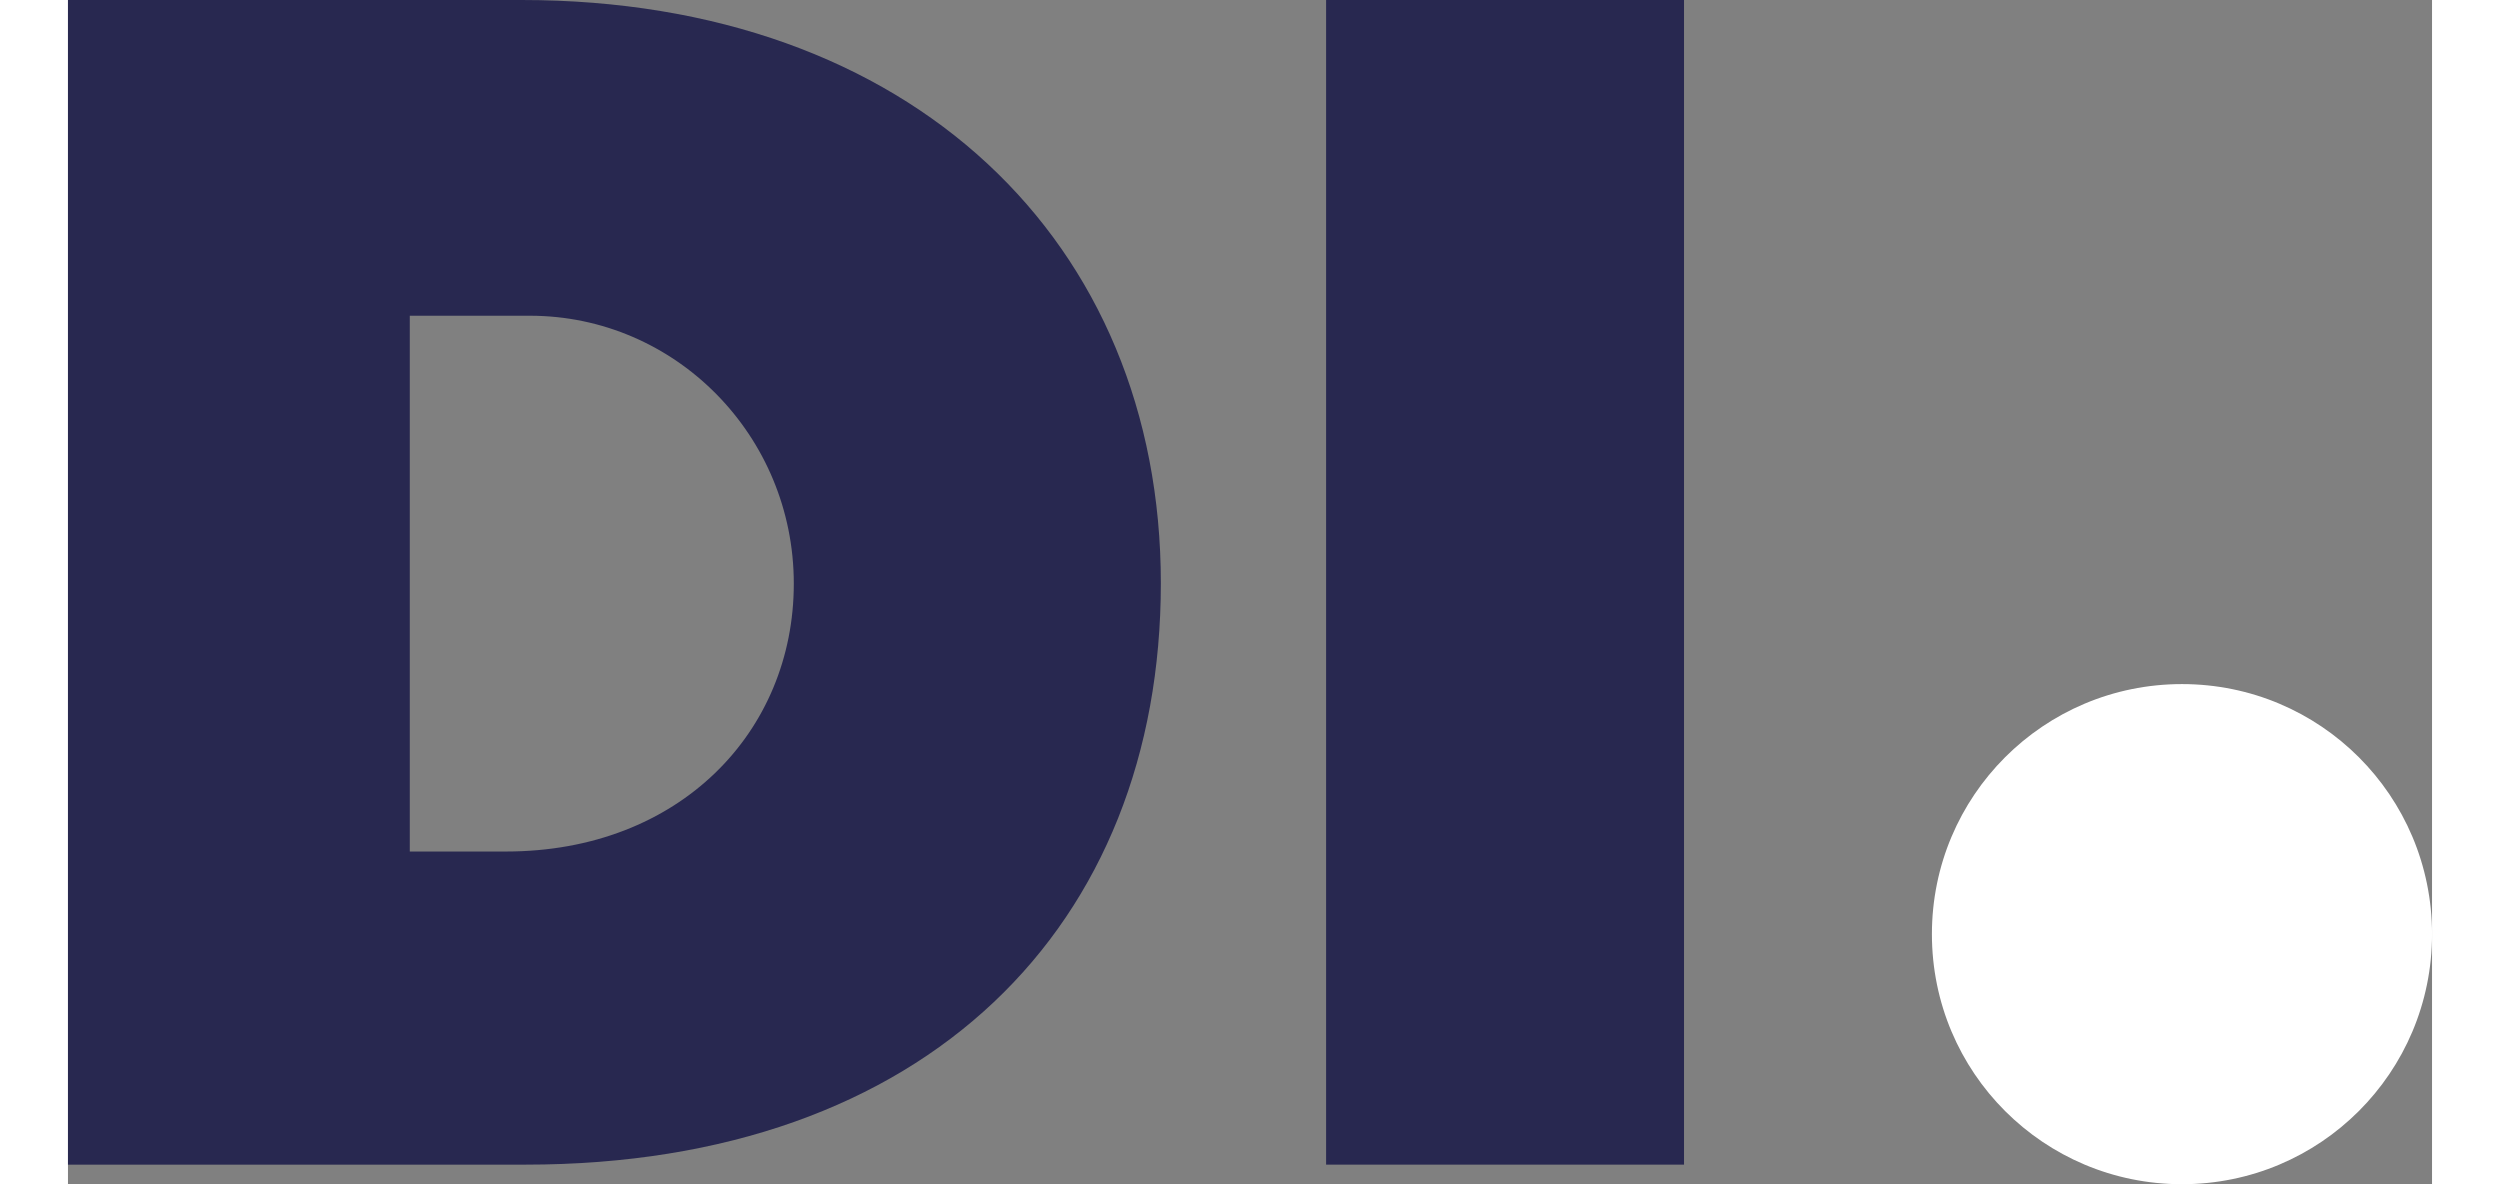
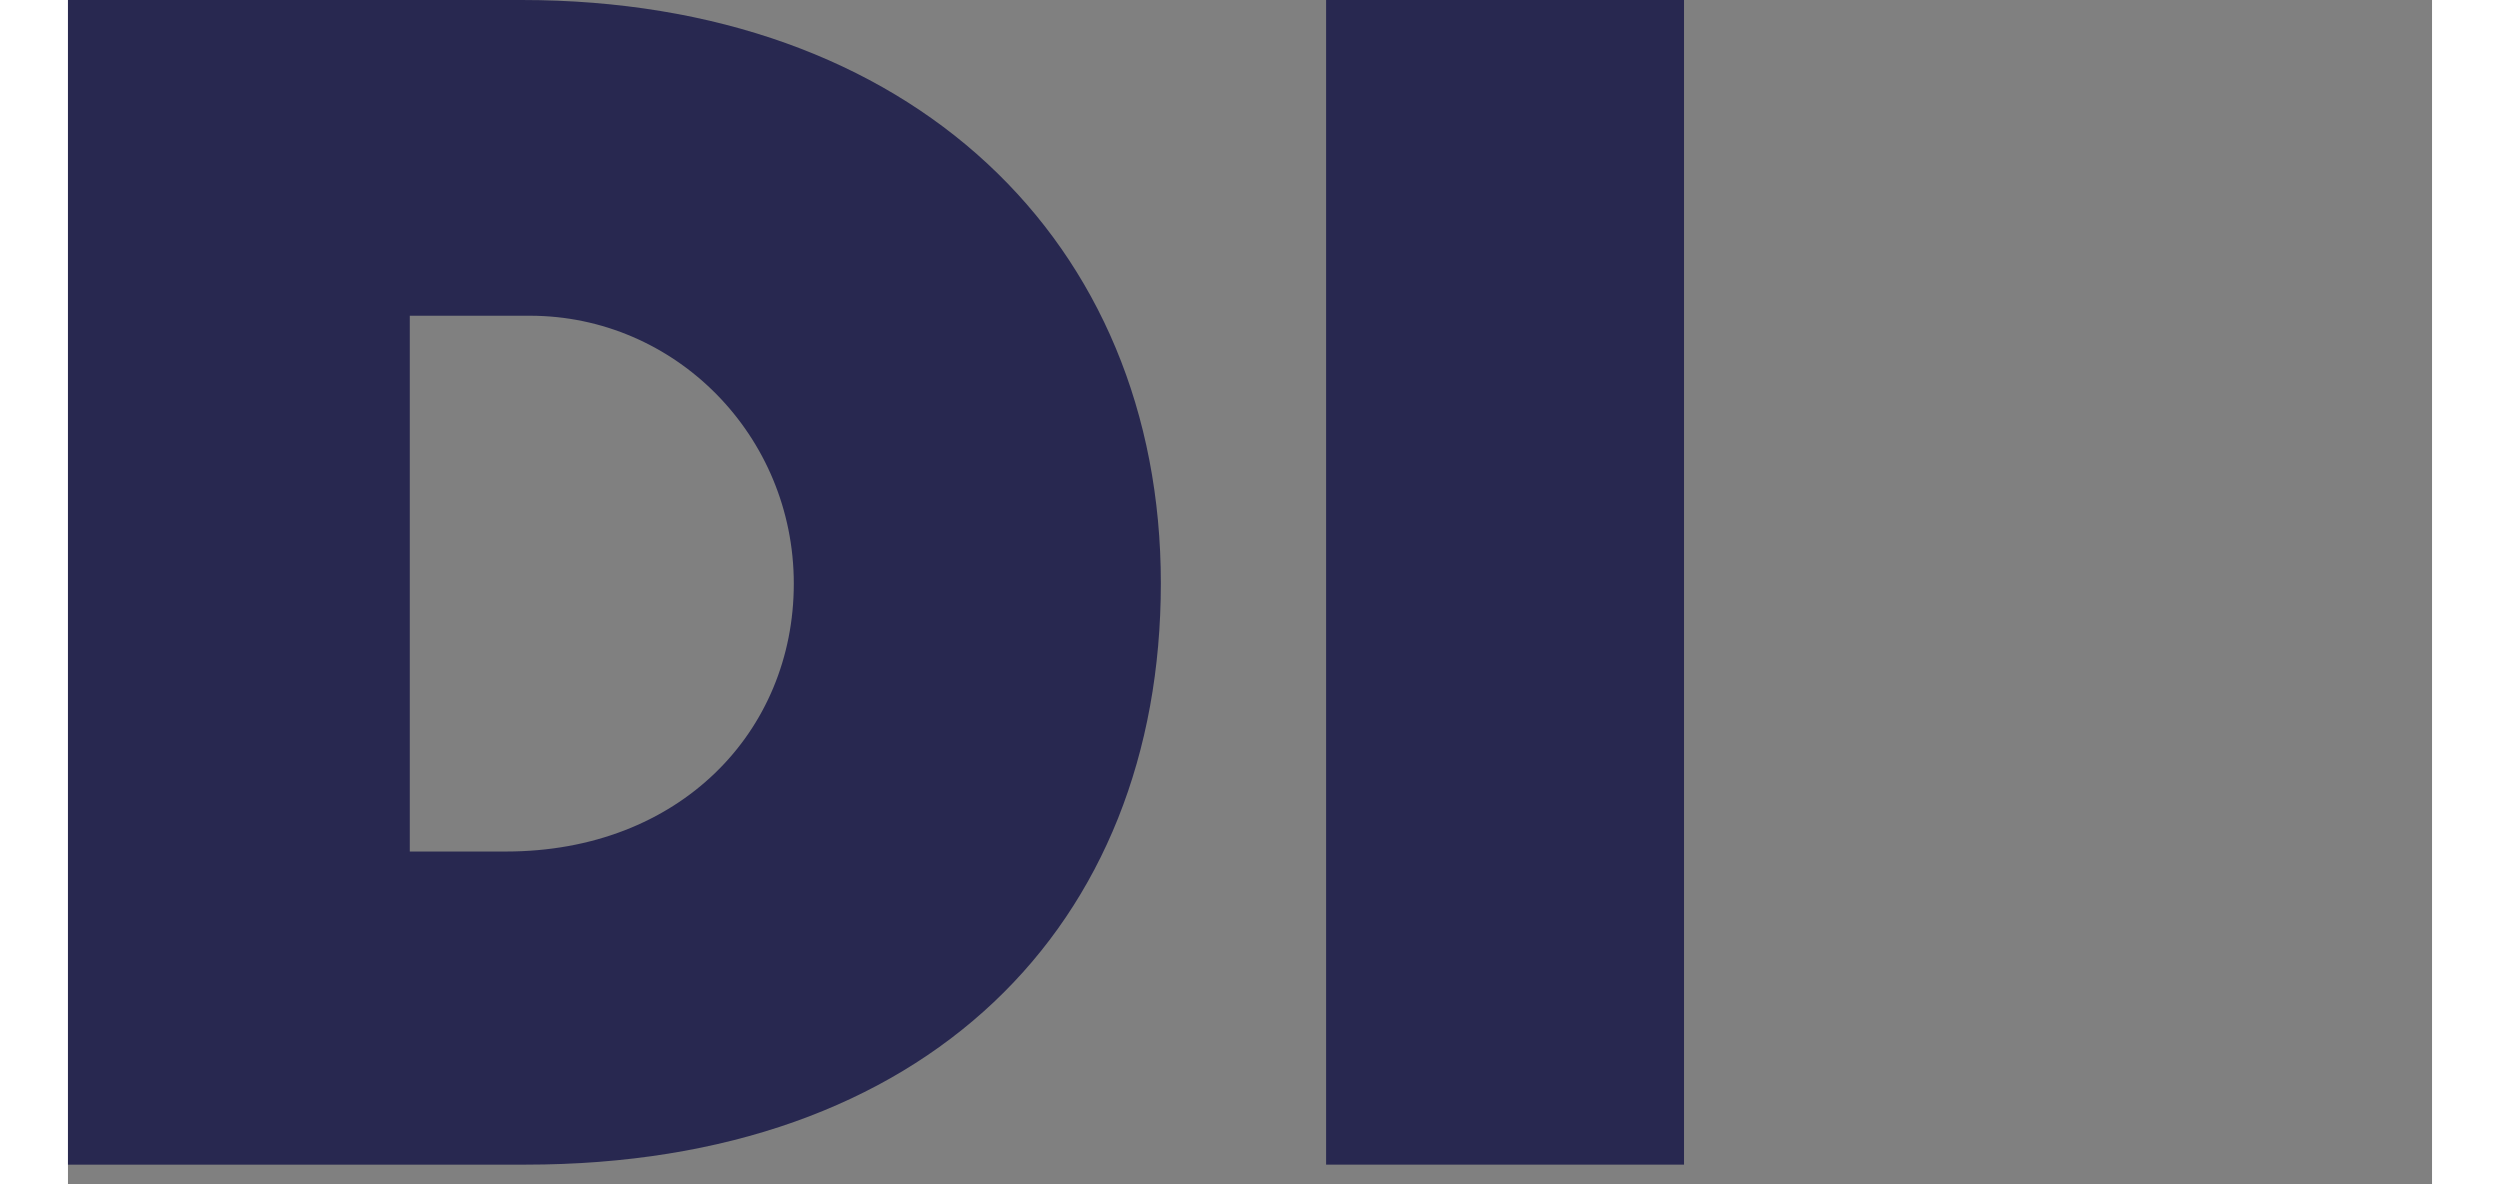
<svg xmlns="http://www.w3.org/2000/svg" data-name="RZ &amp;gt; Pfade fuer Export" height="54" id="RZ___Pfade_fuer_Export" preserveAspectRatio="xMidYMid meet" viewBox="0 0 54.36 27.23" width="114">
  <rect x="0" y="0" width="54.36" height="27.23" fill="#808080" stroke="none" />
  <defs>
    <style>
      .cls-1 {
        fill: none;
      }

      .cls-2 {
        fill: #fff;
      }

      .cls-3 {
        fill: #282850;
      }
    </style>
  </defs>
-   <path class="cls-1" d="M16.68,13.41c0-3.4-2.71-6.16-6.07-6.16h-2.76v12.31h2.21c4,0,6.62-2.85,6.62-6.16Z" />
  <path class="cls-3" d="M25.13,13.41C25.13,5.56,19.39,0,10.43,0H0V26.78H10.52c9.24,0,14.61-5.51,14.61-13.37ZM7.86,19.57V7.26h2.76c3.35,0,6.07,2.76,6.07,6.16s-2.62,6.16-6.62,6.16h-2.21Z" />
  <rect class="cls-3" height="26.78" width="8.23" x="28.93" y="0" />
-   <path class="cls-2" d="M48.61,27.23c3.18,0,5.75-2.57,5.75-5.75s-2.57-5.75-5.75-5.75-5.75,2.57-5.75,5.75,2.57,5.75,5.75,5.75Z" />
</svg>